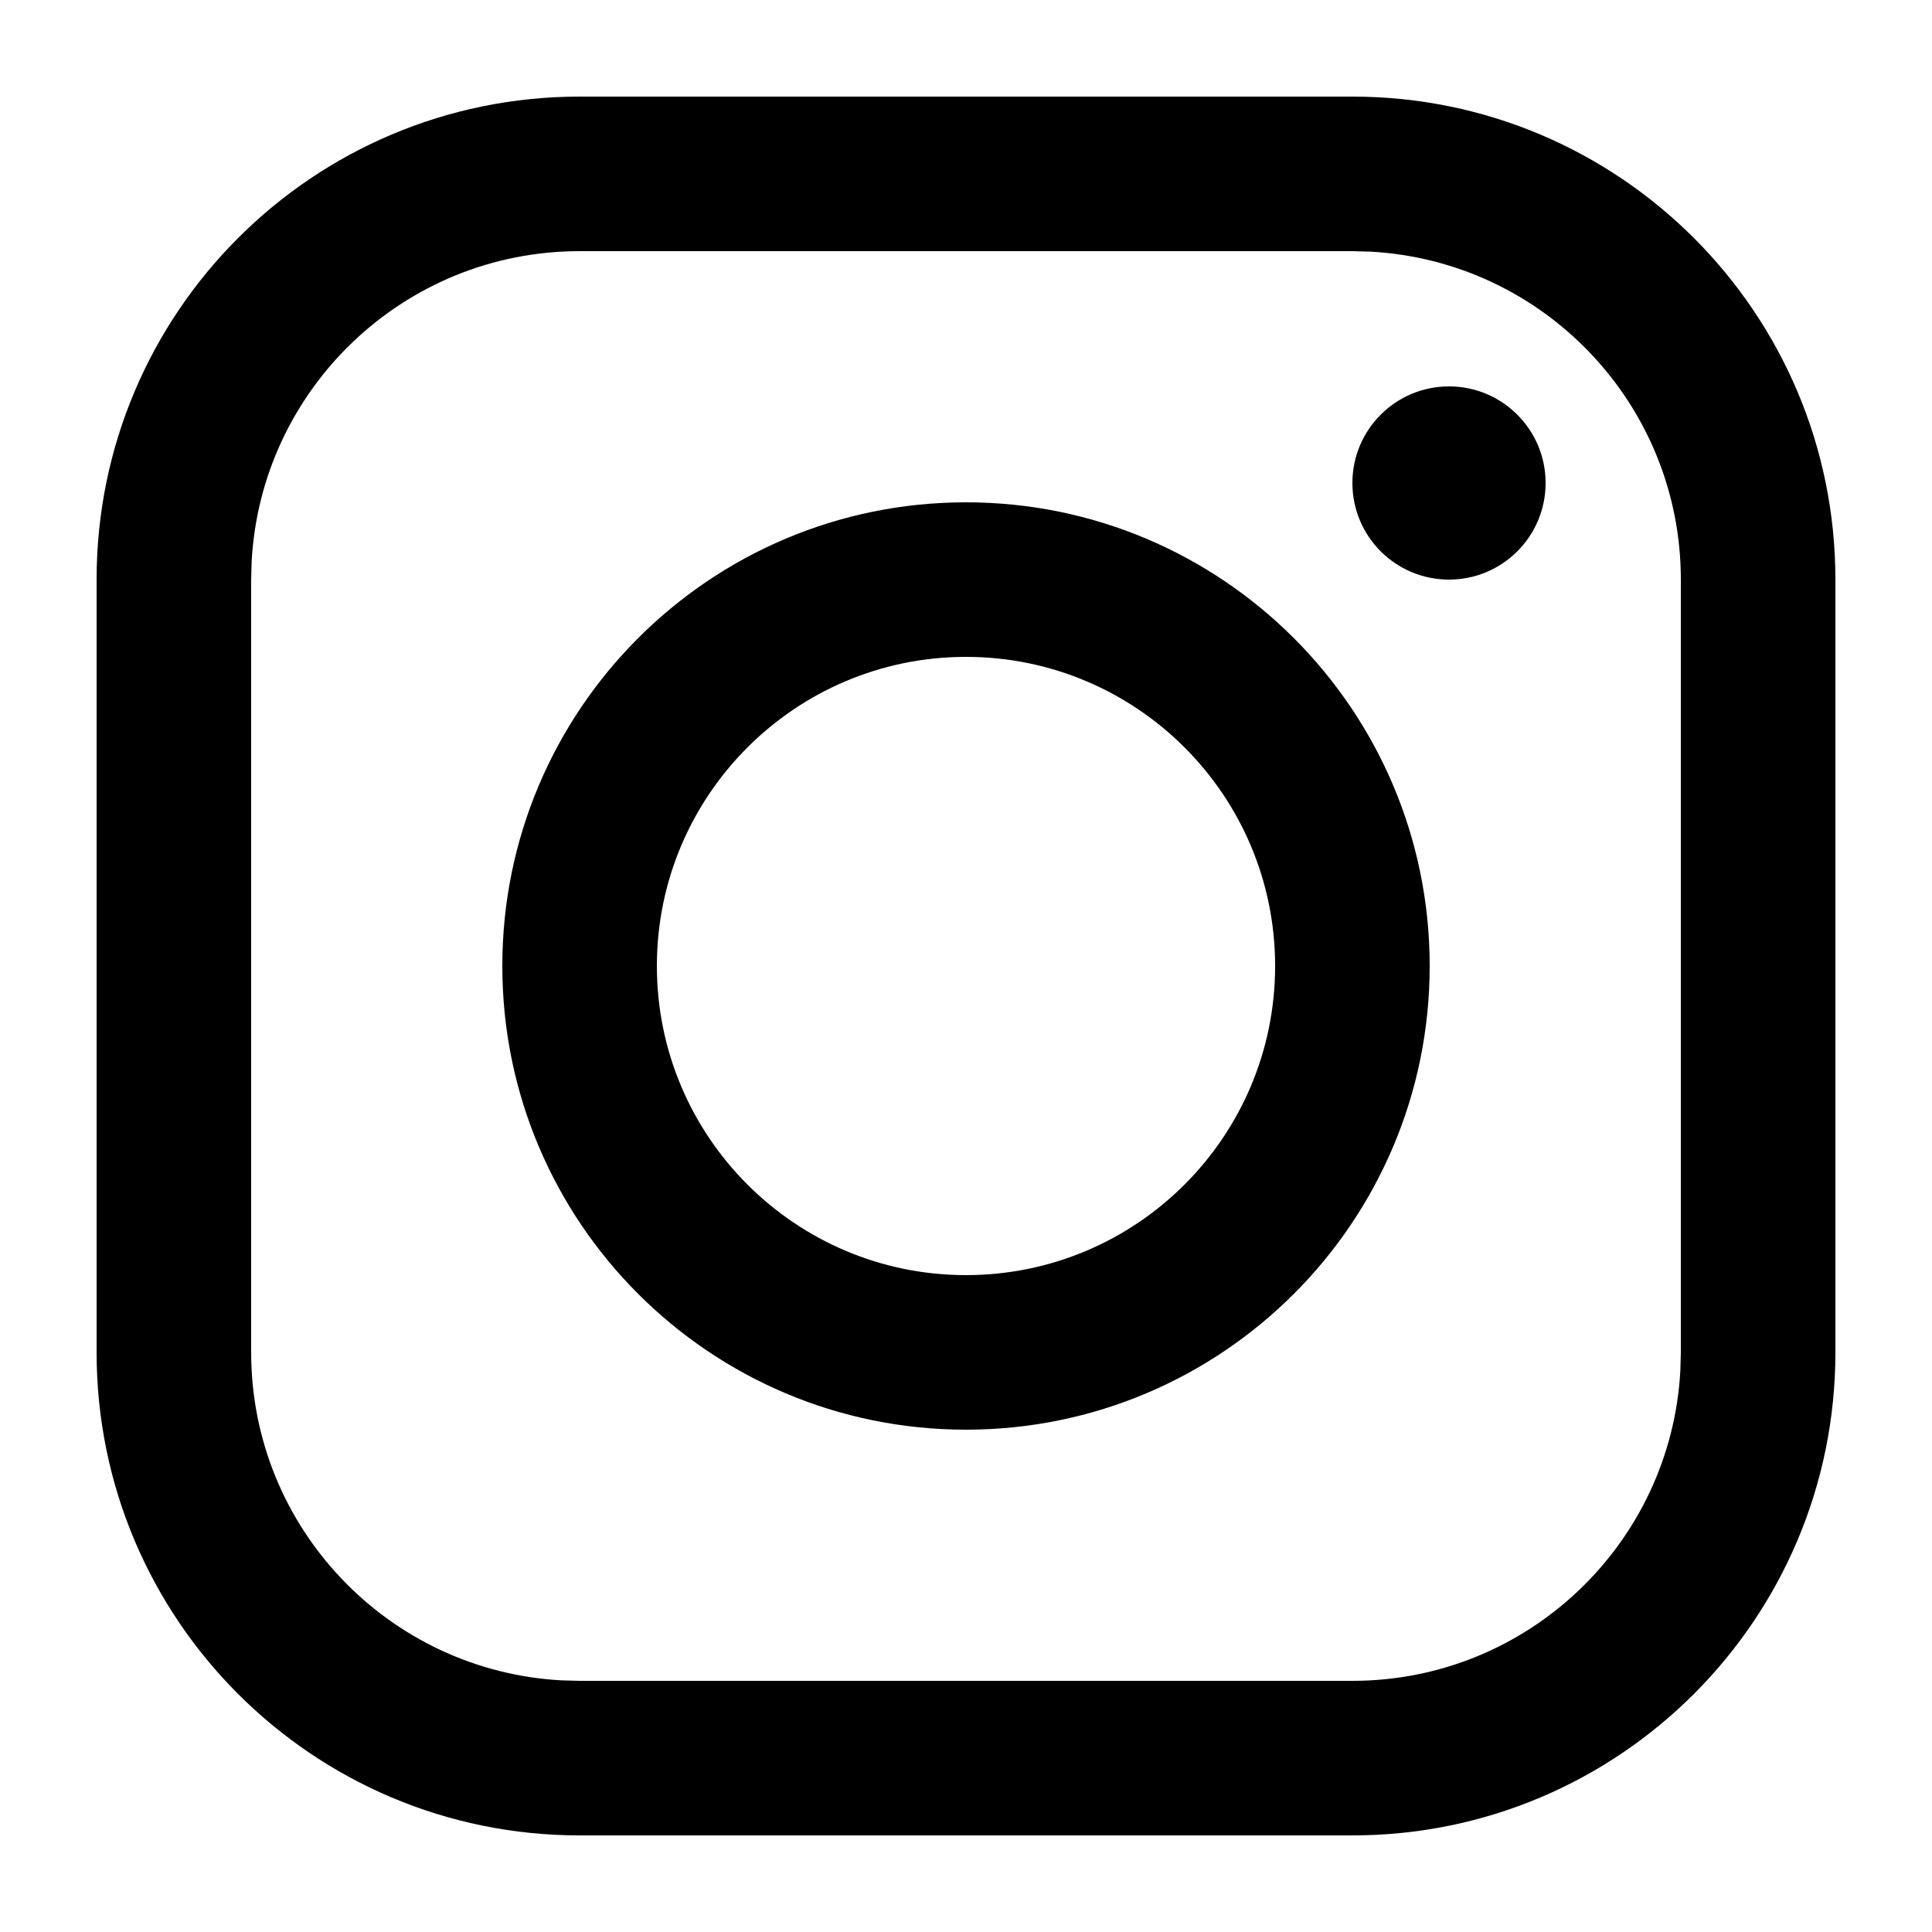
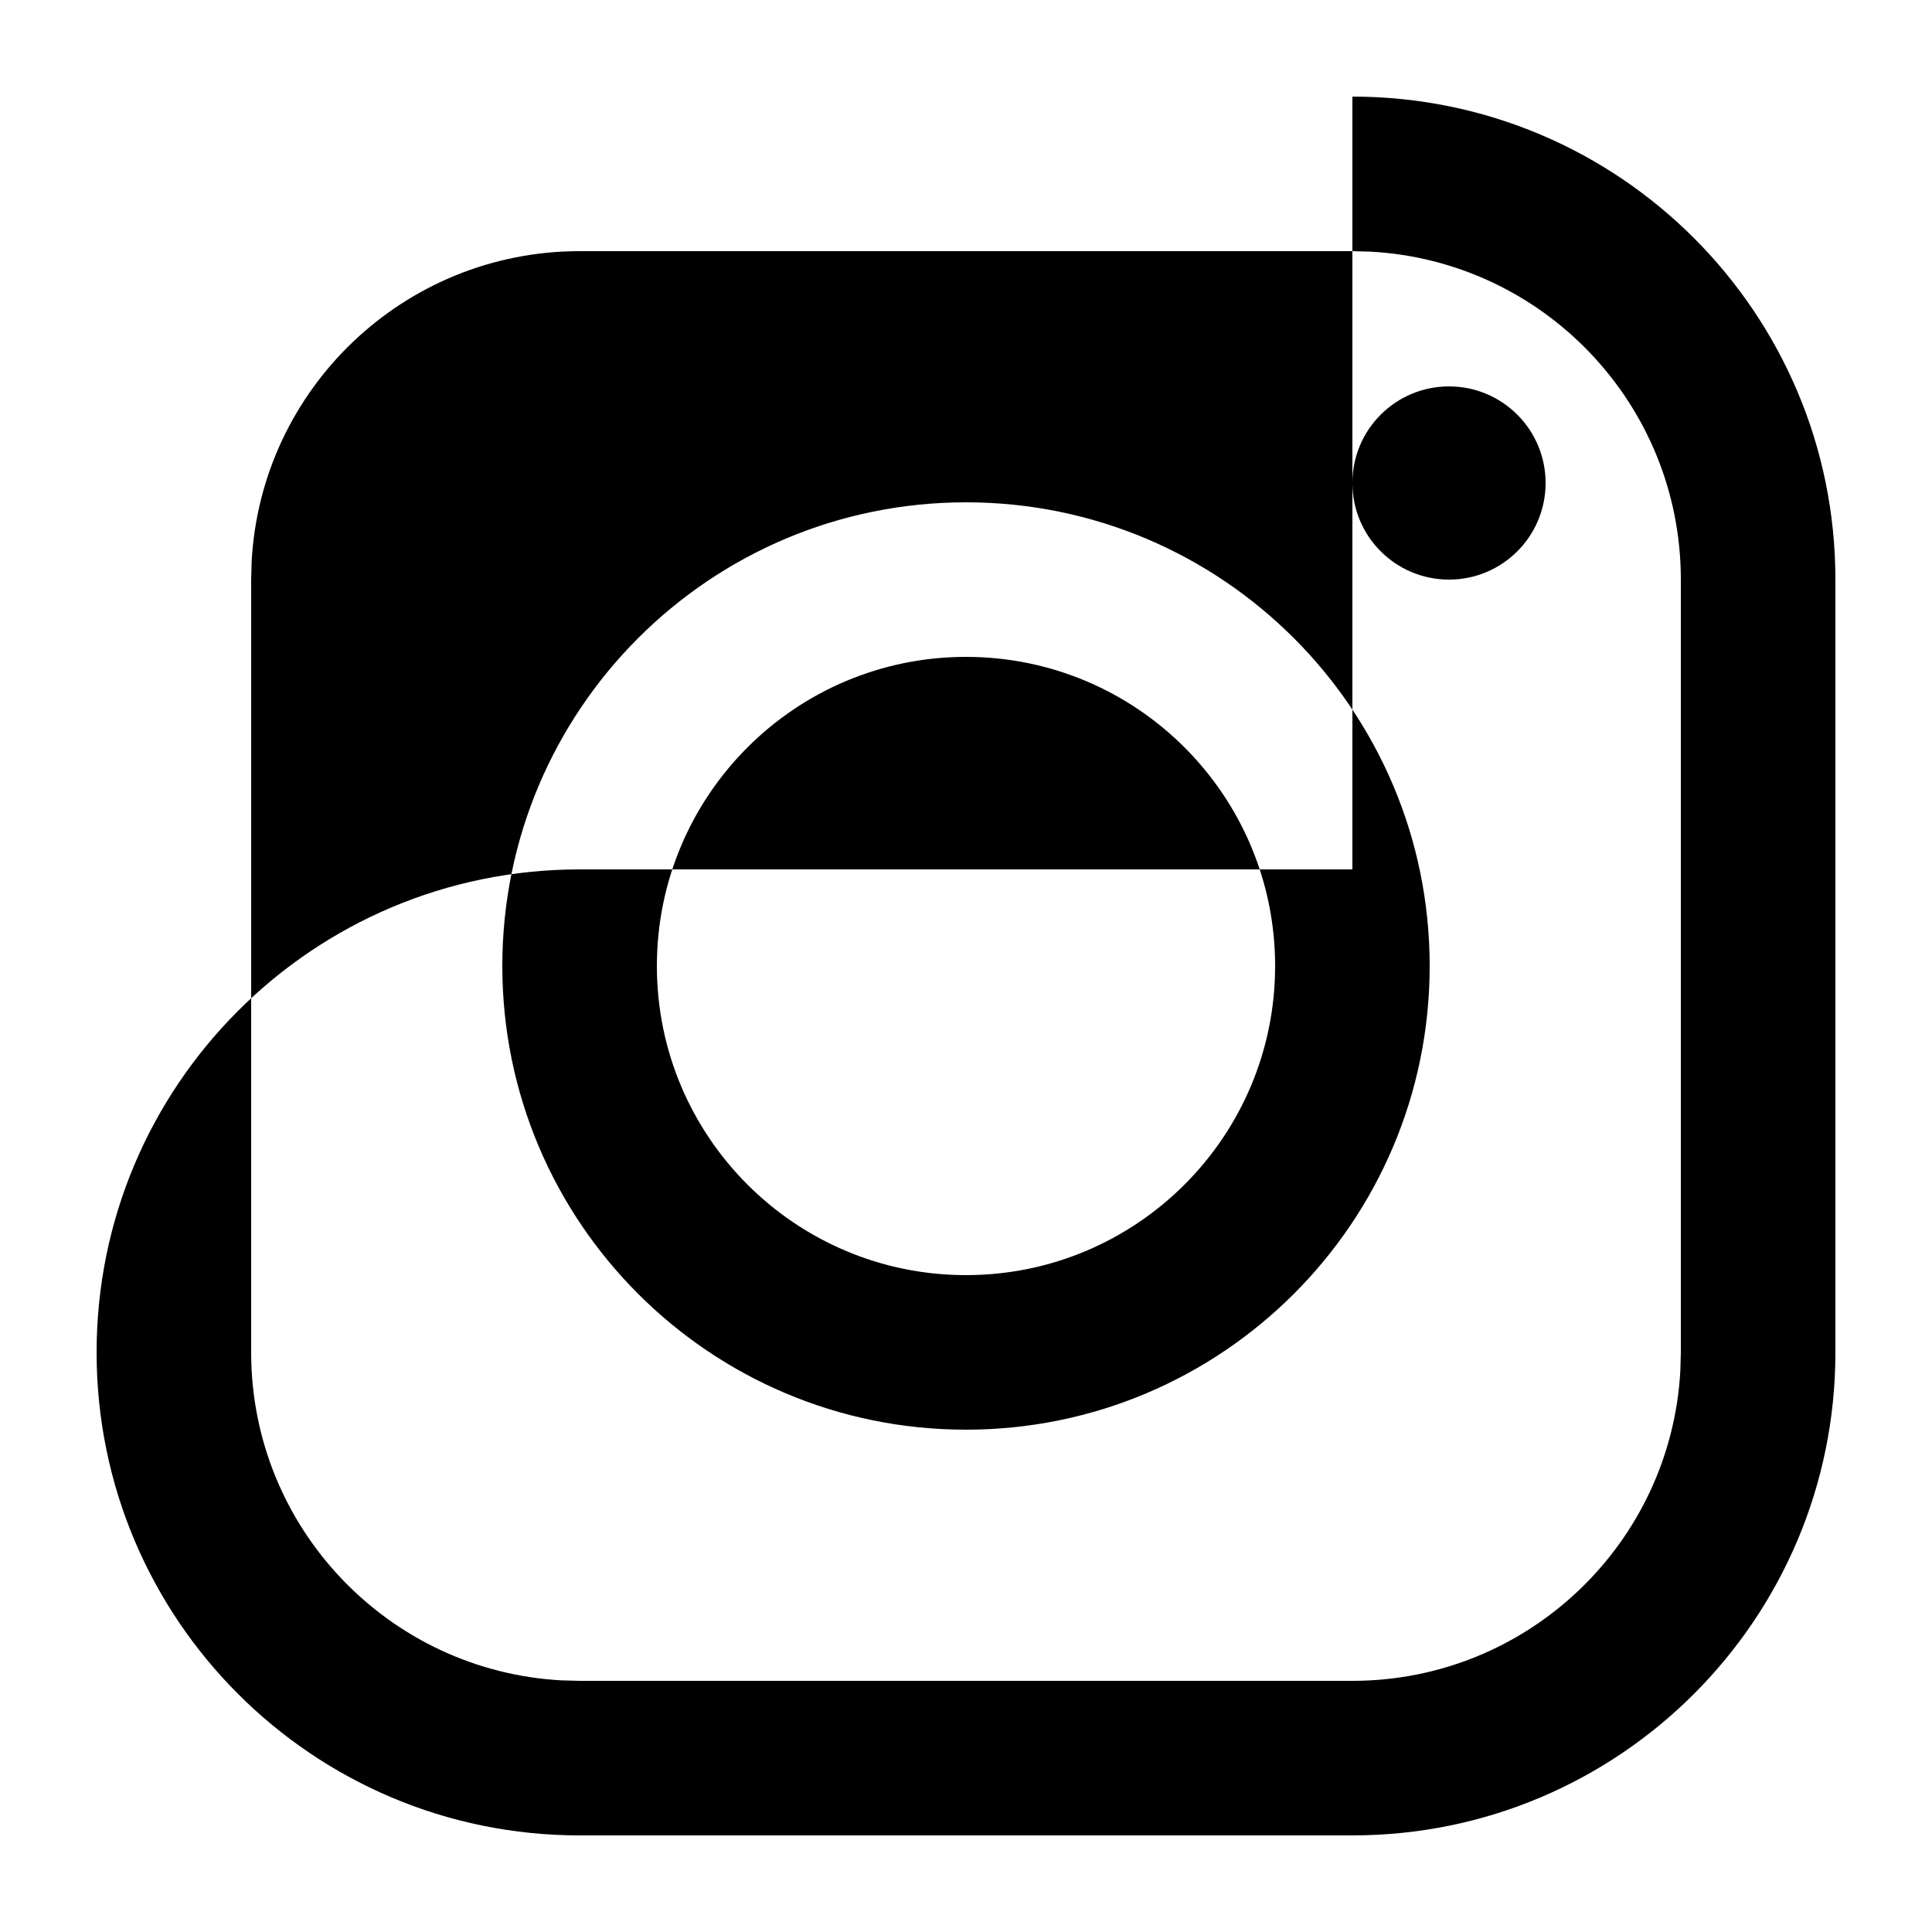
<svg xmlns="http://www.w3.org/2000/svg" width="24" height="24" viewBox="0 0 24 24">
-   <path fill-rule="evenodd" d="M16.8 1.2c3.314 0 6 2.686 6 6v9.6c0 3.314-2.686 6-6 6H7.2c-3.314 0-6-2.686-6-6V7.2c0-3.314 2.686-6 6-6h9.6zm0 1.92H7.2c-2.178 0-3.958 1.707-4.074 3.856L3.12 7.2v9.6c0 2.178 1.707 3.958 3.856 4.074l.224.006h9.6c2.178 0 3.958-1.707 4.074-3.856l.006-.224V7.2c0-2.178-1.707-3.958-3.856-4.074L16.8 3.12zM12 6.24c3.181 0 5.76 2.579 5.76 5.76 0 3.181-2.579 5.76-5.76 5.76-3.181 0-5.76-2.579-5.76-5.76 0-3.181 2.579-5.76 5.76-5.76zm0 1.92c-2.12 0-3.84 1.72-3.84 3.84s1.72 3.84 3.84 3.84 3.84-1.72 3.84-3.84S14.12 8.16 12 8.16zm6-3.36c.663 0 1.2.537 1.2 1.2 0 .663-.537 1.2-1.2 1.2-.663 0-1.2-.537-1.2-1.2 0-.663.537-1.2 1.2-1.2z" />
+   <path fill-rule="evenodd" d="M16.8 1.2c3.314 0 6 2.686 6 6v9.6c0 3.314-2.686 6-6 6H7.2c-3.314 0-6-2.686-6-6c0-3.314 2.686-6 6-6h9.6zm0 1.92H7.2c-2.178 0-3.958 1.707-4.074 3.856L3.12 7.2v9.6c0 2.178 1.707 3.958 3.856 4.074l.224.006h9.6c2.178 0 3.958-1.707 4.074-3.856l.006-.224V7.2c0-2.178-1.707-3.958-3.856-4.074L16.8 3.12zM12 6.24c3.181 0 5.76 2.579 5.76 5.76 0 3.181-2.579 5.76-5.76 5.76-3.181 0-5.76-2.579-5.76-5.76 0-3.181 2.579-5.76 5.76-5.76zm0 1.92c-2.12 0-3.84 1.72-3.84 3.84s1.72 3.84 3.84 3.84 3.84-1.72 3.84-3.84S14.12 8.16 12 8.16zm6-3.36c.663 0 1.2.537 1.2 1.2 0 .663-.537 1.2-1.2 1.2-.663 0-1.2-.537-1.2-1.2 0-.663.537-1.2 1.2-1.2z" />
</svg>